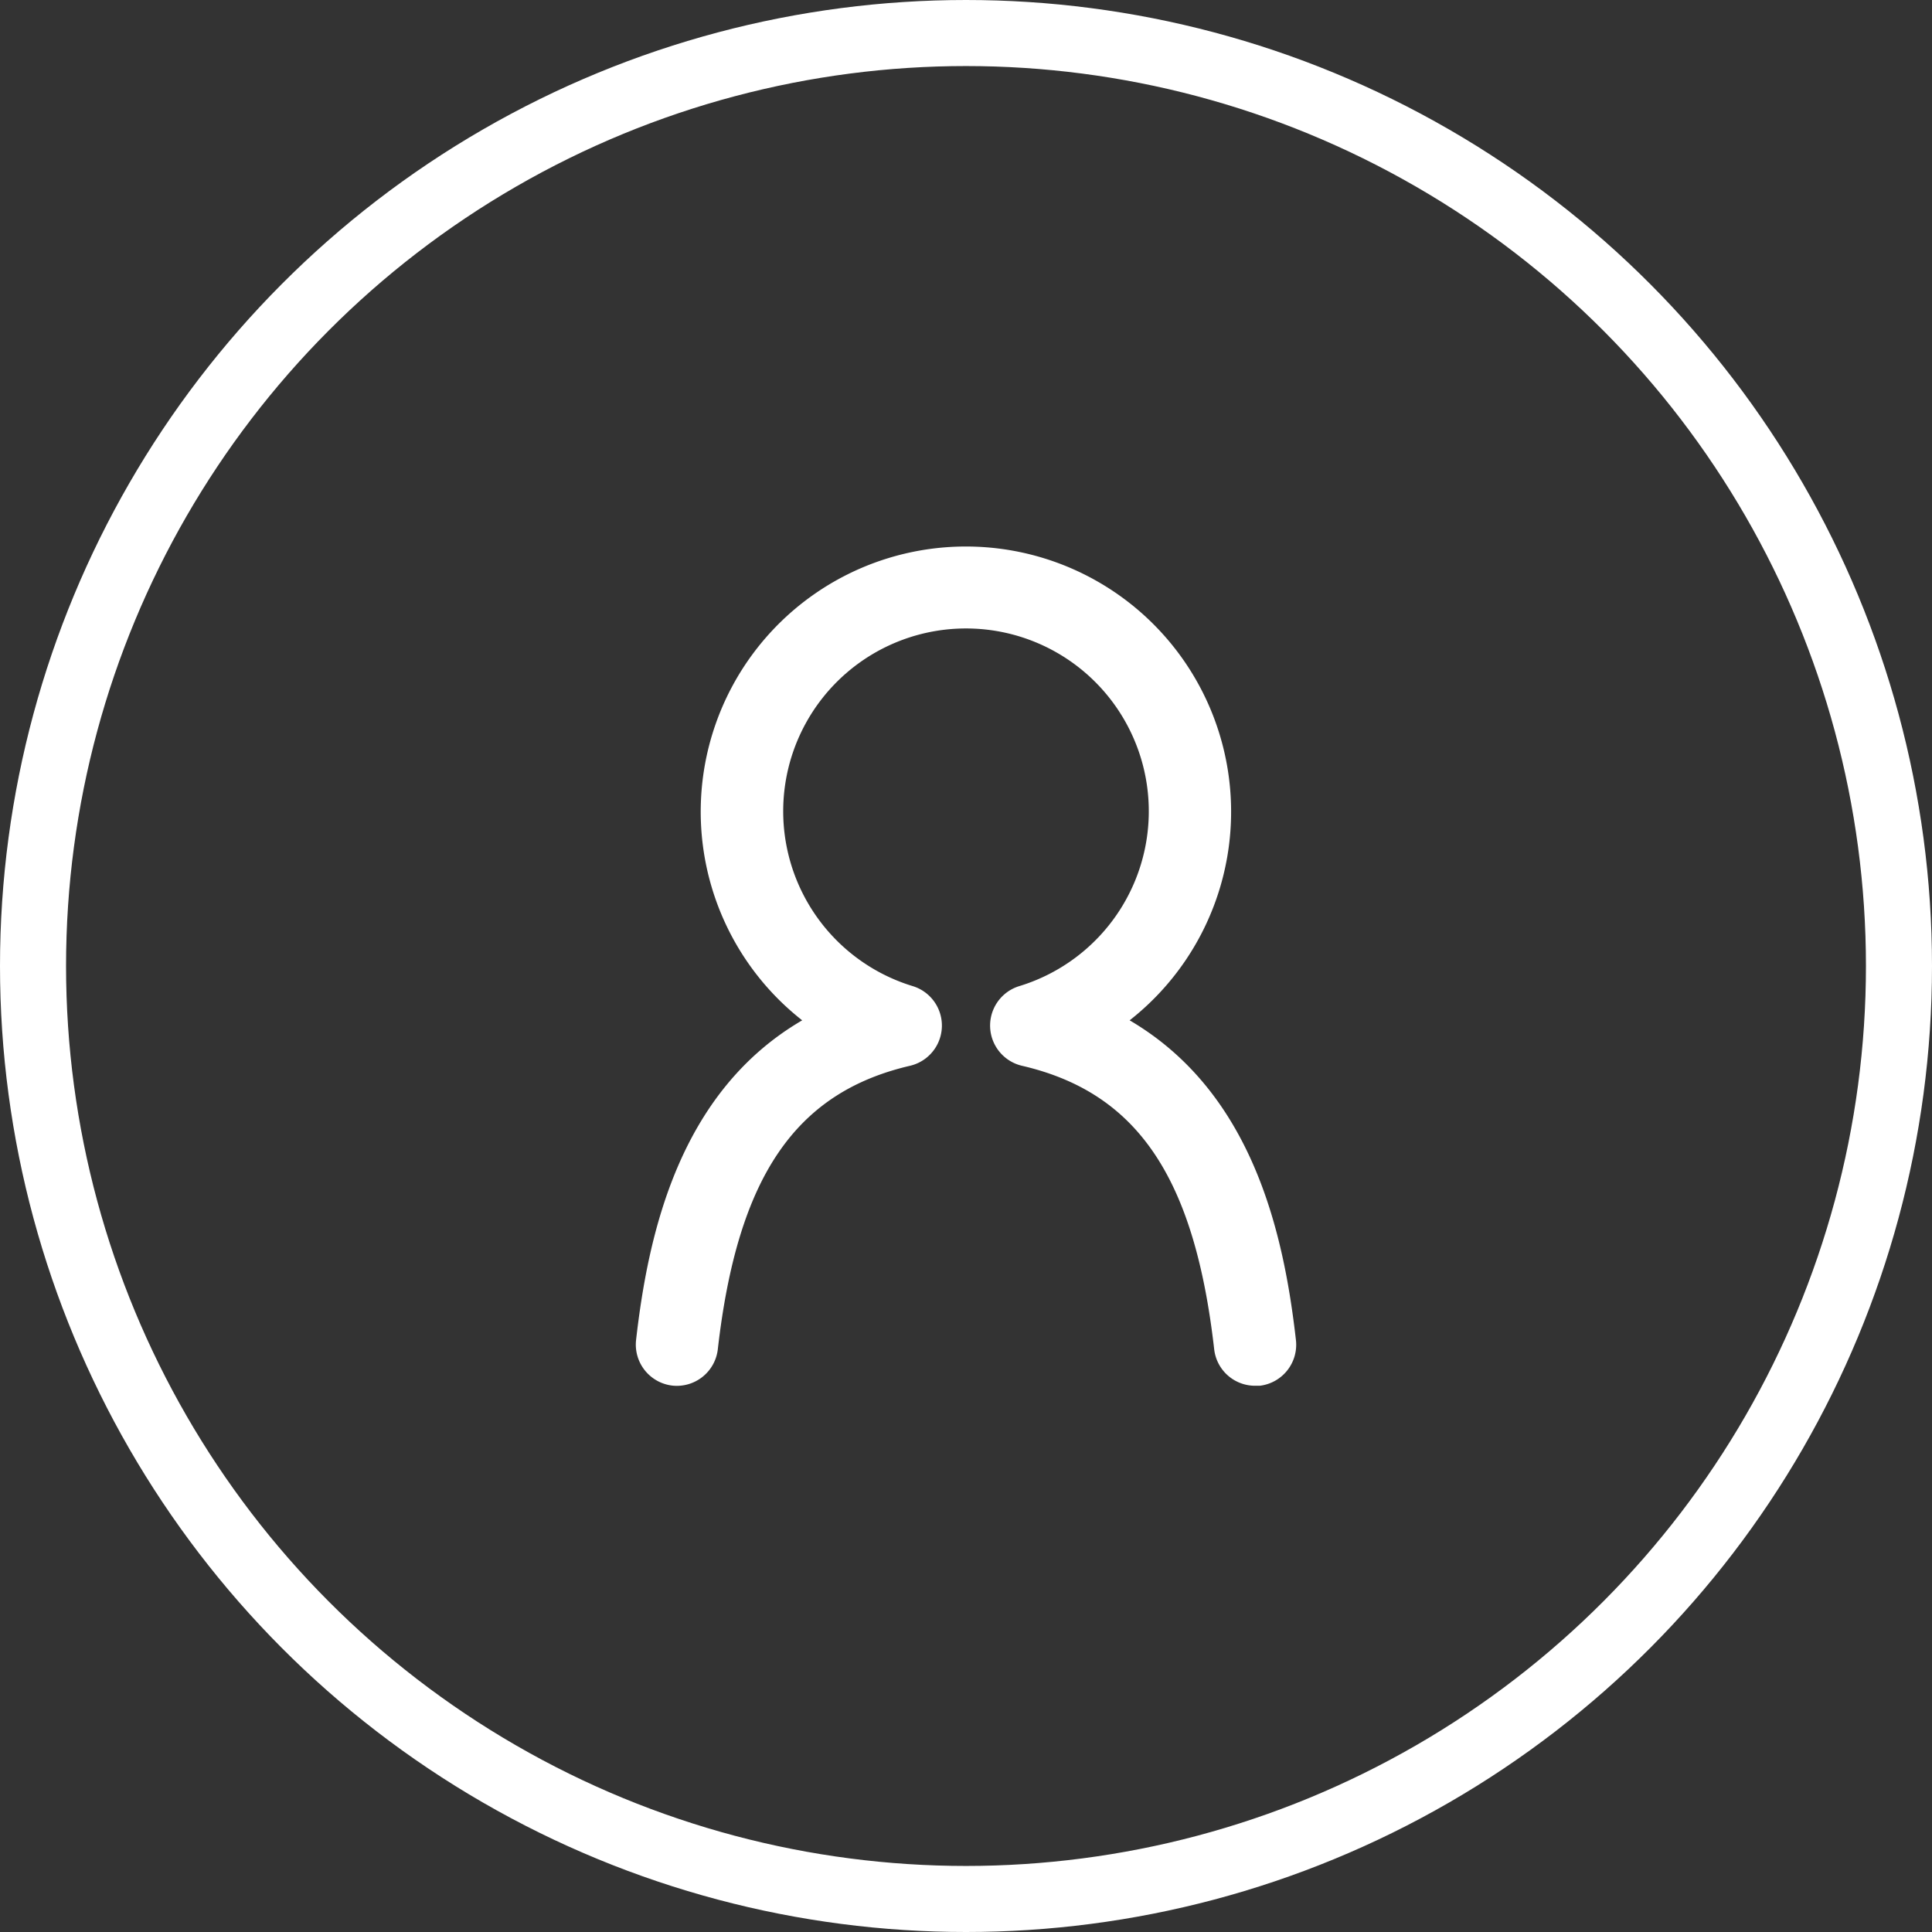
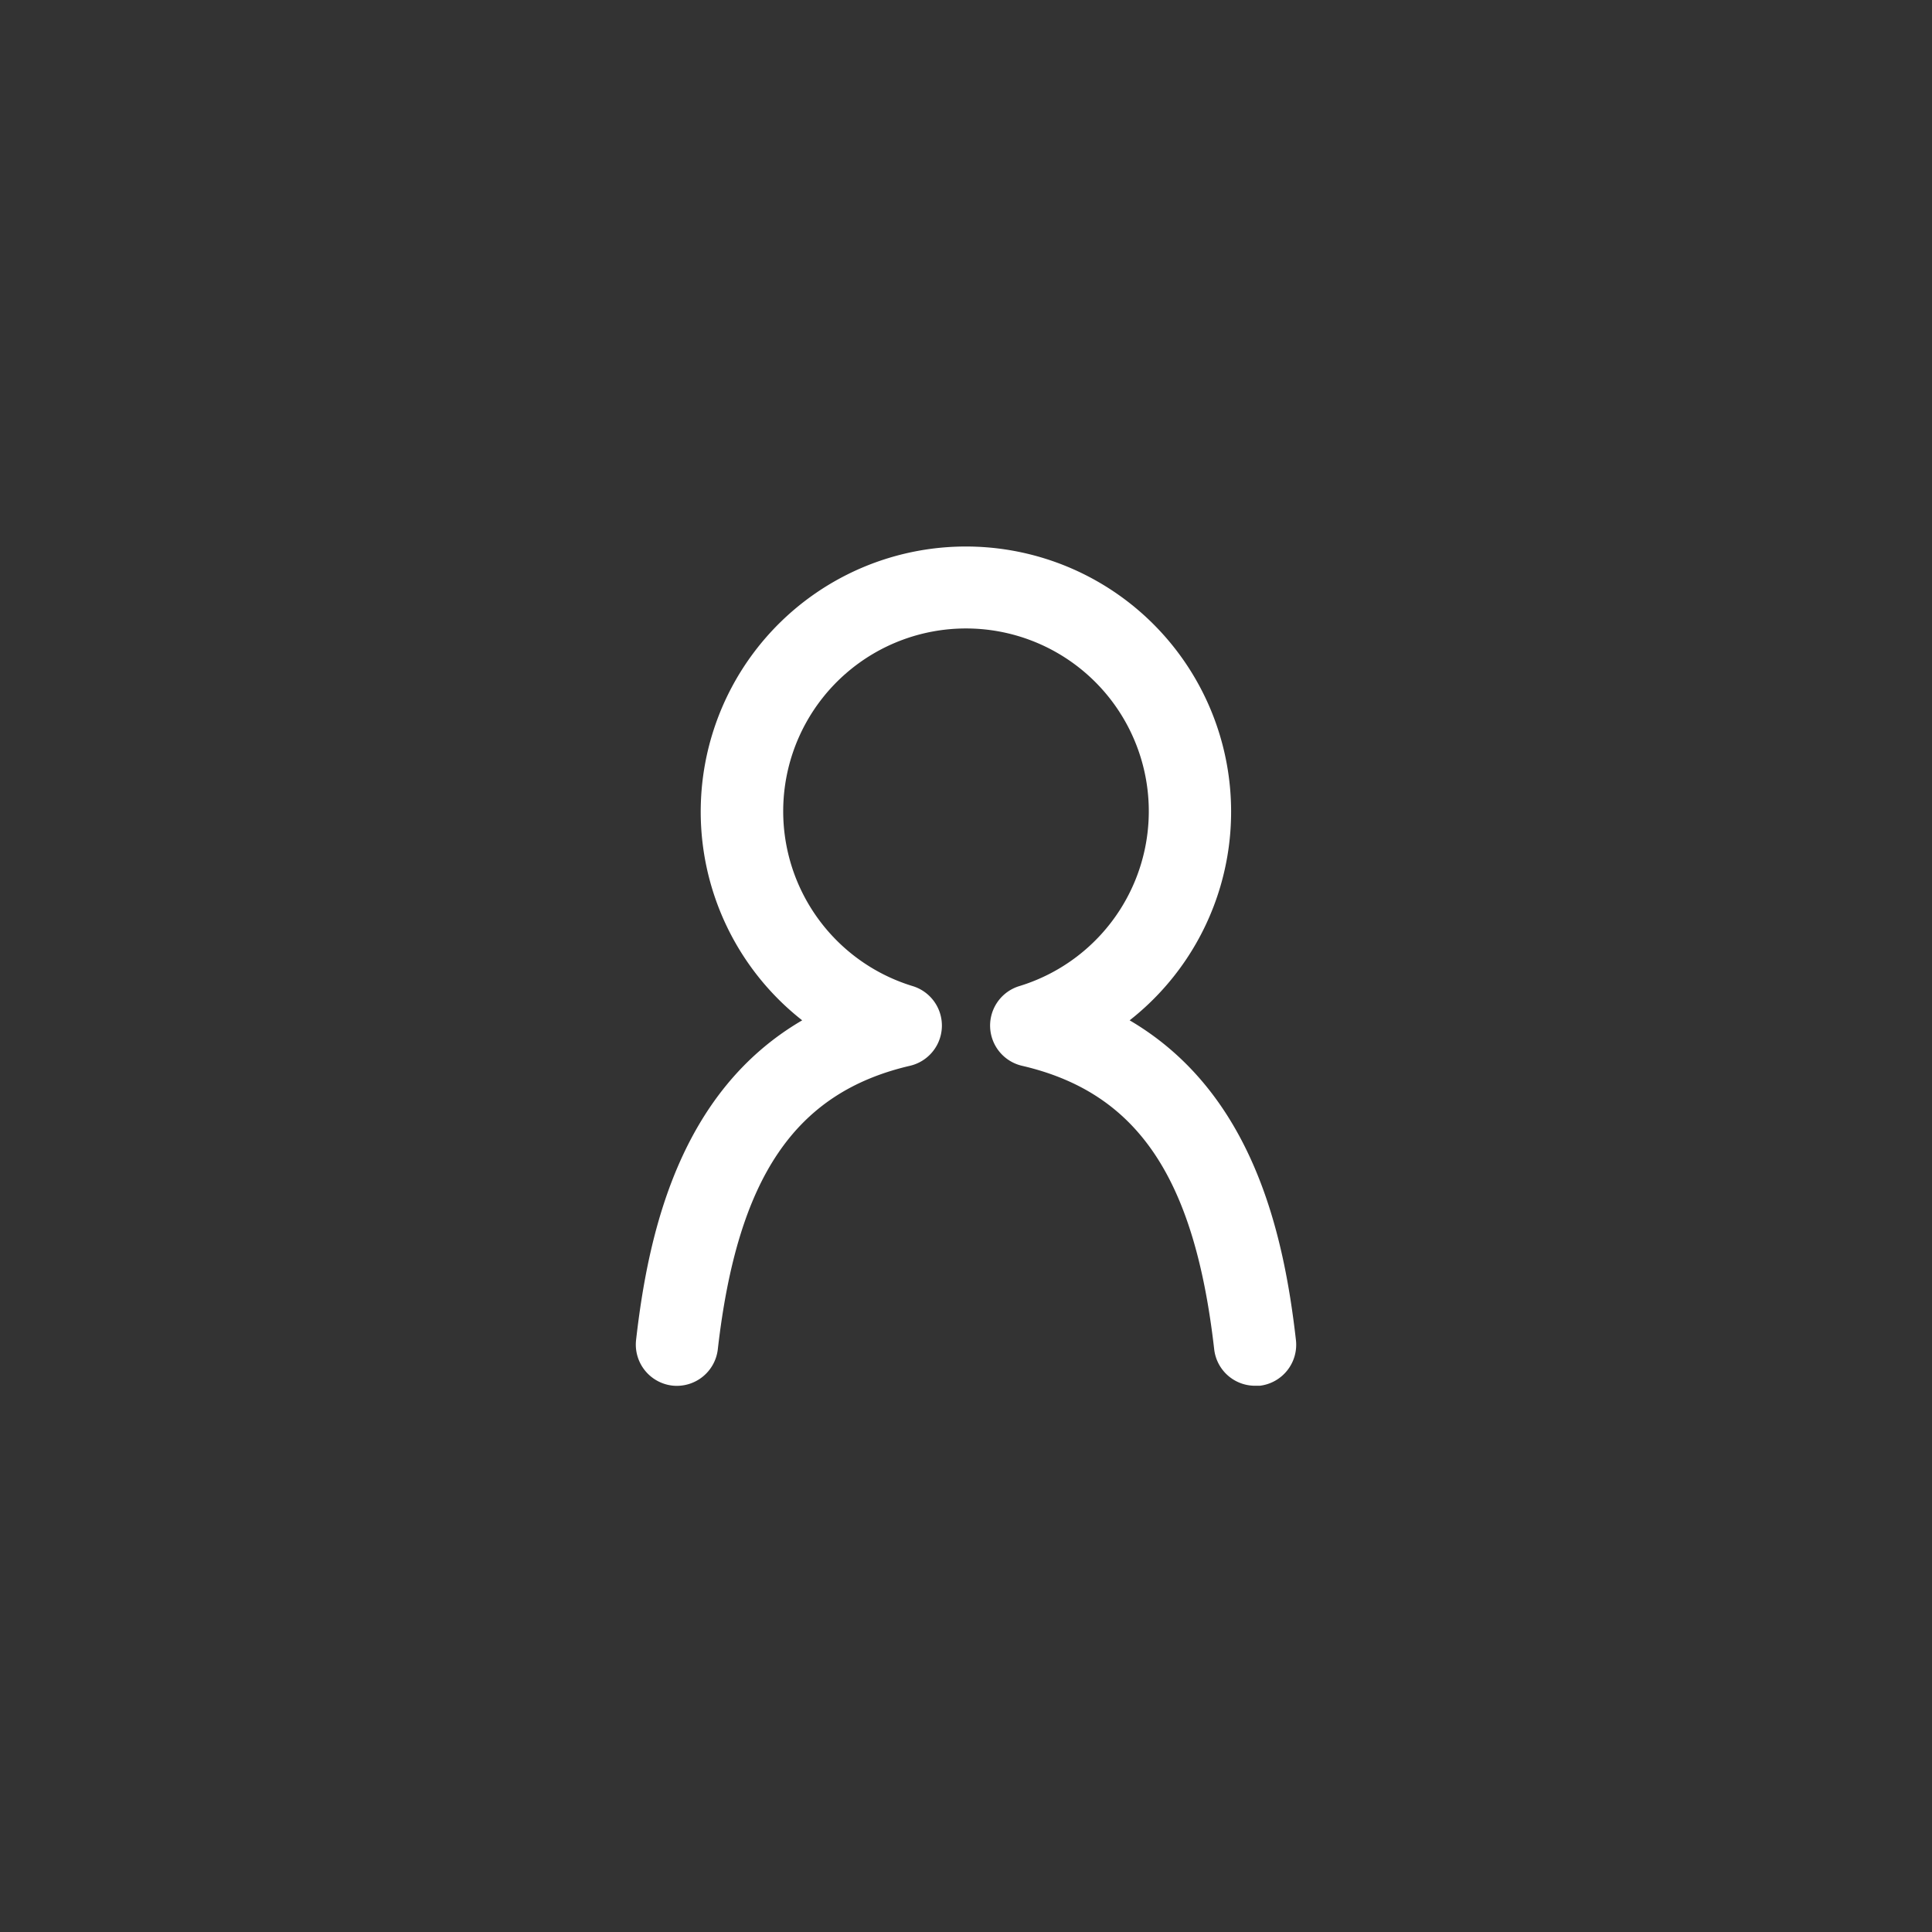
<svg xmlns="http://www.w3.org/2000/svg" id="Layer_1" data-name="Layer 1" viewBox="0 0 117 117">
  <rect x="0" y="0" width="117" height="117" fill="#333333" stroke="none" />
  <defs>
    <style>.cls-1{fill:#fff;}.cls-2{fill:none;stroke:#fff;stroke-miterlimit:10;stroke-width:4px;}</style>
  </defs>
  <path class="cls-1" d="M152.65,195.85a2.5,2.5,0,0,0,2.76-2.2c1.19-10.41,4.67-15.55,11.65-17.17a2.5,2.5,0,0,0,.16-4.82,11.07,11.07,0,1,1,6.44,0,2.5,2.5,0,0,0,.16,4.82c7,1.62,10.46,6.76,11.65,17.17a2.49,2.49,0,0,0,2.47,2.21h.29a2.5,2.5,0,0,0,2.19-2.77c-.74-6.51-2.64-15-10.07-19.36a16.06,16.06,0,1,0-19.83,0c-7.42,4.33-9.32,12.85-10.06,19.36A2.5,2.5,0,0,0,152.65,195.85Z" transform="translate(-111.94 -111.94)" />
-   <circle class="cls-2" cx="58.5" cy="58.5" r="56.5" />
</svg>